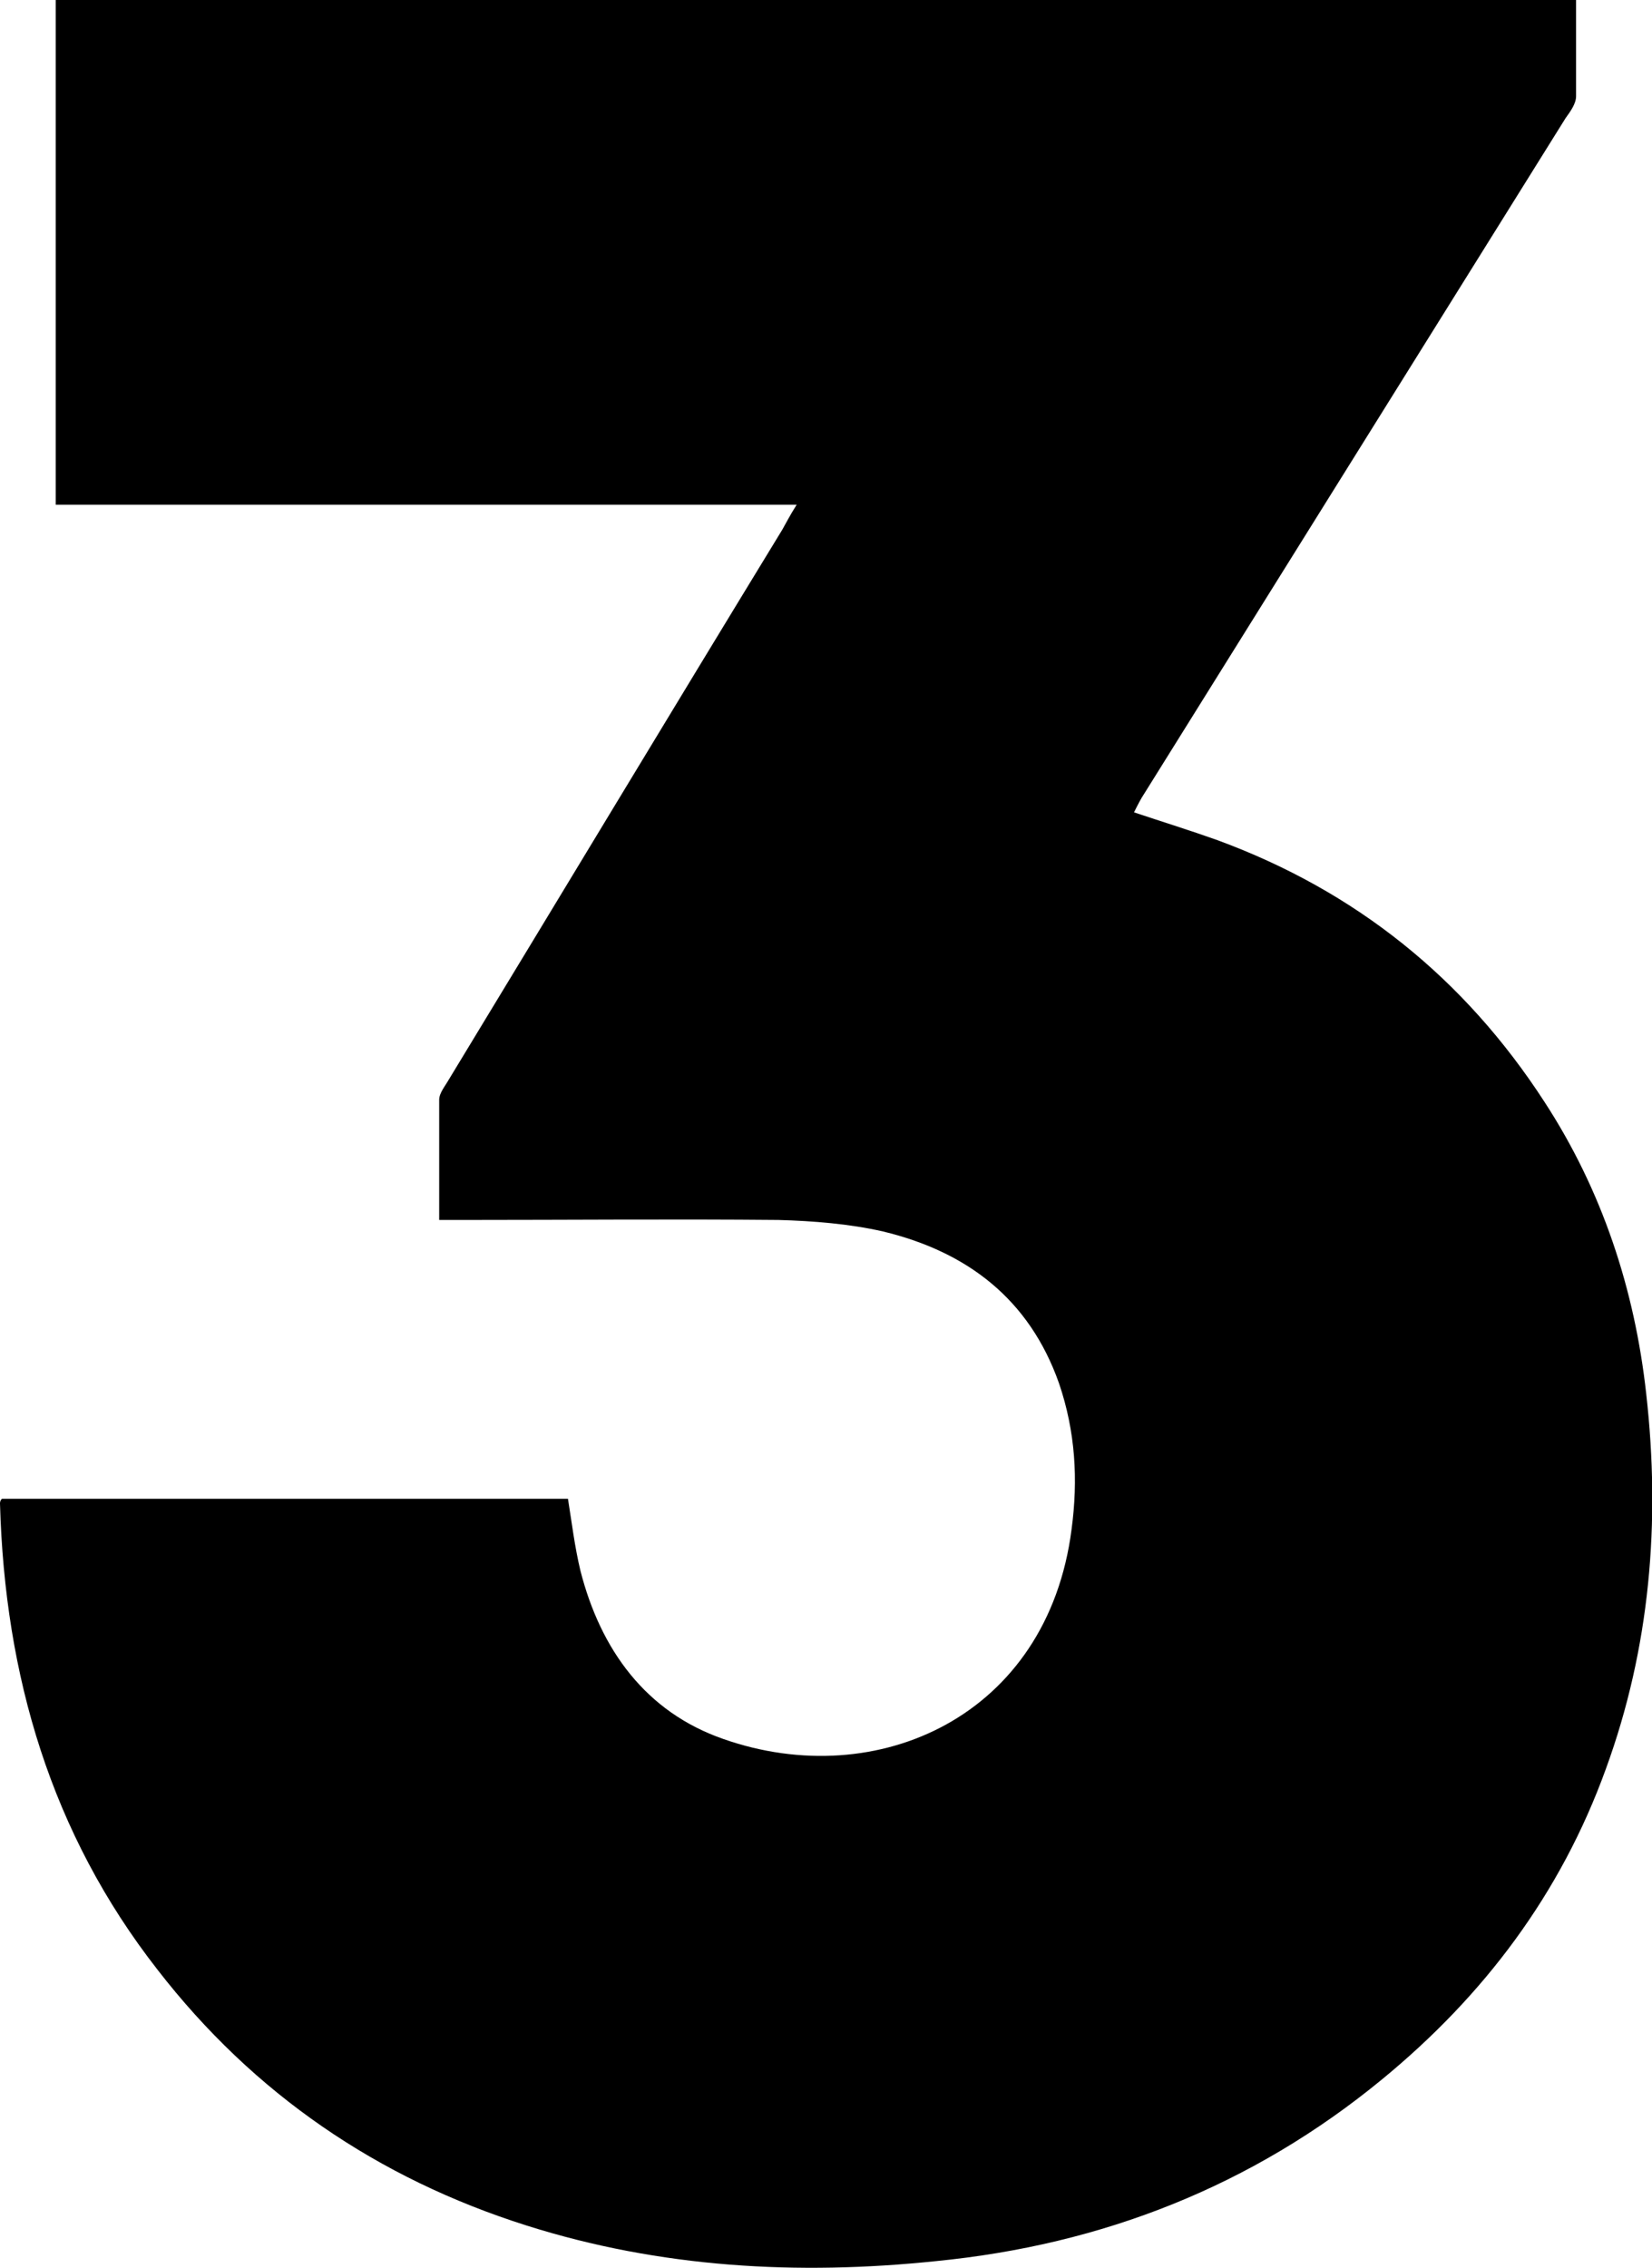
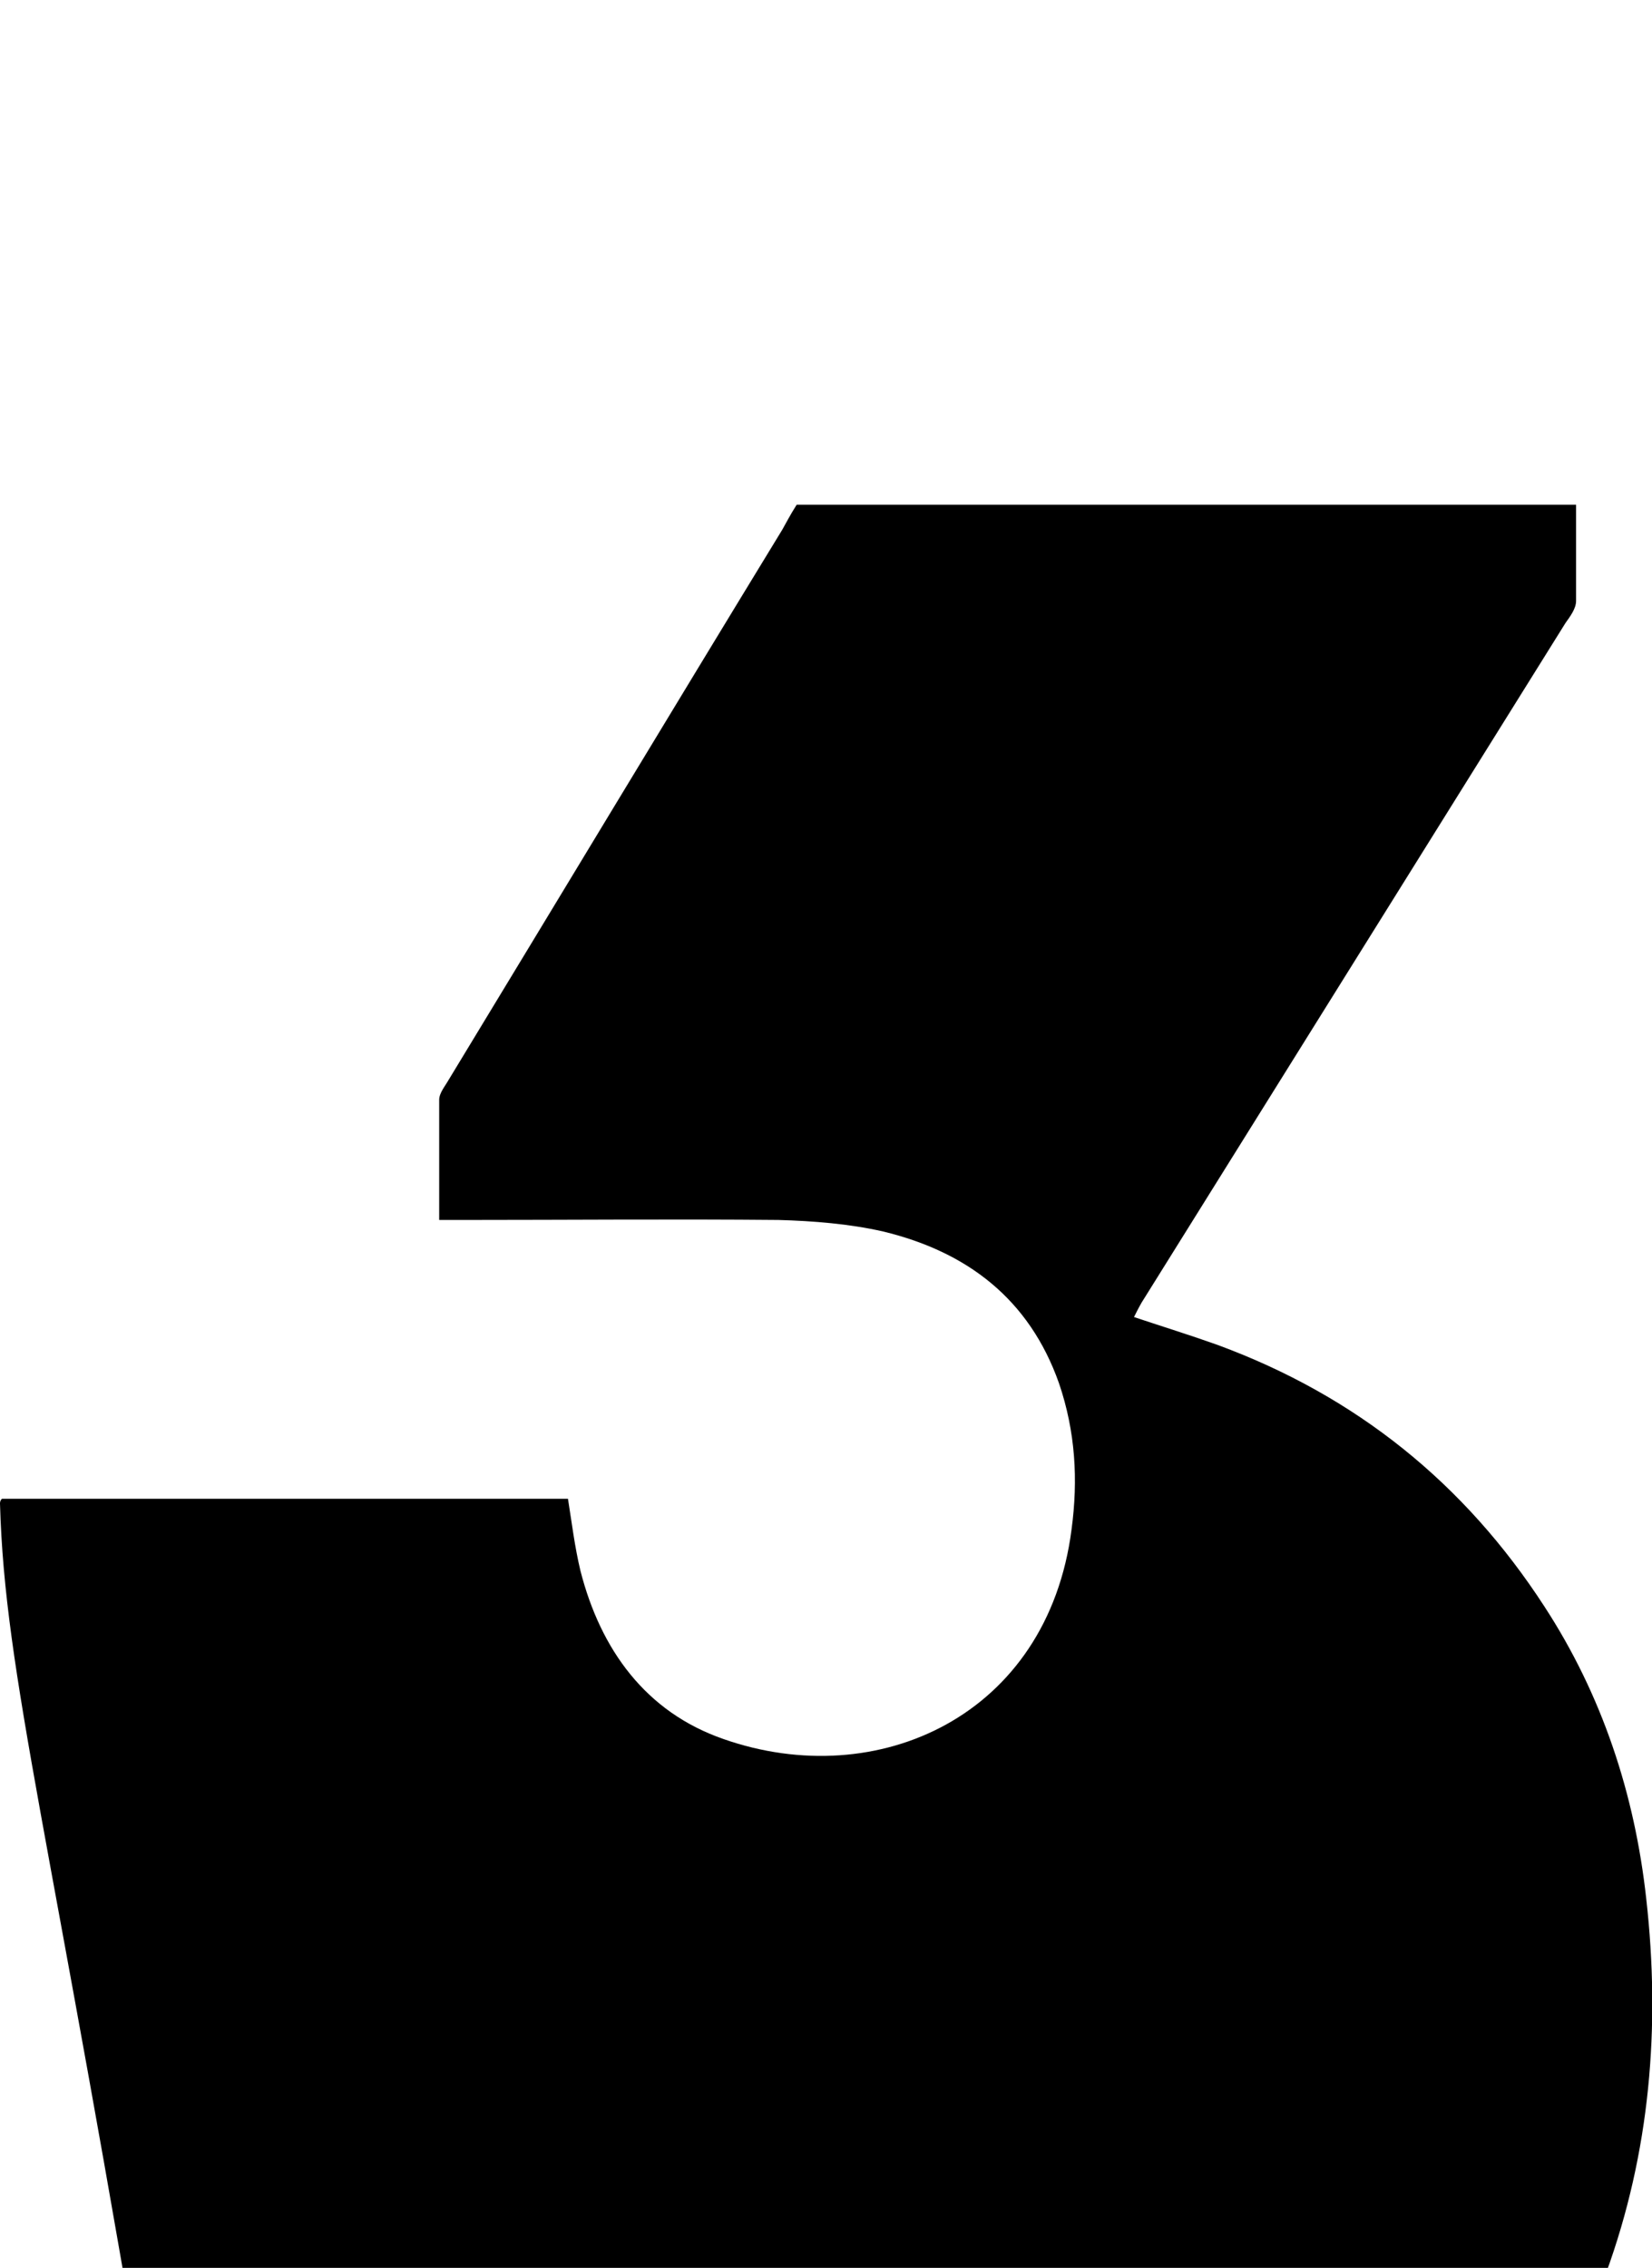
<svg xmlns="http://www.w3.org/2000/svg" id="uuid-69983fb6-c79c-49e6-80df-8adb834d193c" viewBox="0 0 171.9 235.9">
  <defs />
-   <path class="uuid-c2e1c34d-b0c1-47e6-862f-eab1f5478a1f" d="M.2,155.9h58.9c.4,2.5.7,5,1.3,7.5,2.1,8.2,6.8,14.7,14.9,17.5,16,5.6,33.7-2.4,36.2-21.8.7-5.2.4-10.2-1.3-15.2-3.1-8.8-9.6-13.7-18.3-15.8-3.5-.8-7.3-1.1-10.9-1.2-10.9-.1-21.8,0-32.7,0h-2.6c0-4.3,0-8.4,0-12.5,0-.7.6-1.4,1-2.1,11.6-19.1,23.1-38.2,34.7-57.2.4-.7.8-1.5,1.5-2.6H5.8V0h158.2c0,3.4,0,6.7,0,10,0,.8-.6,1.6-1.1,2.3-14.6,23.4-29.2,46.8-43.8,70.2-.4.6-.7,1.2-1.1,2,3,1,5.9,1.9,8.7,2.9,14.4,5.3,25.7,14.4,34,27.2,6,9.2,9.4,19.5,10.6,30.4,1.5,13.3.4,26.4-4.2,39-4.7,13-12.7,23.6-23.3,32.3-13.5,11.1-29.1,17.2-46.4,18.9-14.4,1.5-28.7.7-42.6-3.7-15.5-4.9-28.4-13.7-38.4-26.6C5.3,190.7.5,174.3,0,156.4c0-.1,0-.3.2-.5Z" />
+   <path class="uuid-c2e1c34d-b0c1-47e6-862f-eab1f5478a1f" d="M.2,155.9h58.9c.4,2.5.7,5,1.3,7.5,2.1,8.2,6.8,14.7,14.9,17.5,16,5.6,33.7-2.4,36.2-21.8.7-5.2.4-10.2-1.3-15.2-3.1-8.8-9.6-13.7-18.3-15.8-3.5-.8-7.3-1.1-10.9-1.2-10.9-.1-21.8,0-32.7,0h-2.6c0-4.3,0-8.4,0-12.5,0-.7.6-1.4,1-2.1,11.6-19.1,23.1-38.2,34.7-57.2.4-.7.8-1.5,1.5-2.6H5.8h158.2c0,3.4,0,6.7,0,10,0,.8-.6,1.6-1.1,2.3-14.6,23.4-29.2,46.8-43.8,70.2-.4.6-.7,1.2-1.1,2,3,1,5.9,1.9,8.7,2.9,14.4,5.3,25.7,14.4,34,27.2,6,9.2,9.4,19.5,10.6,30.4,1.5,13.3.4,26.4-4.2,39-4.7,13-12.7,23.6-23.3,32.3-13.5,11.1-29.1,17.2-46.4,18.9-14.4,1.5-28.7.7-42.6-3.7-15.5-4.9-28.4-13.7-38.4-26.6C5.3,190.7.5,174.3,0,156.4c0-.1,0-.3.2-.5Z" />
</svg>